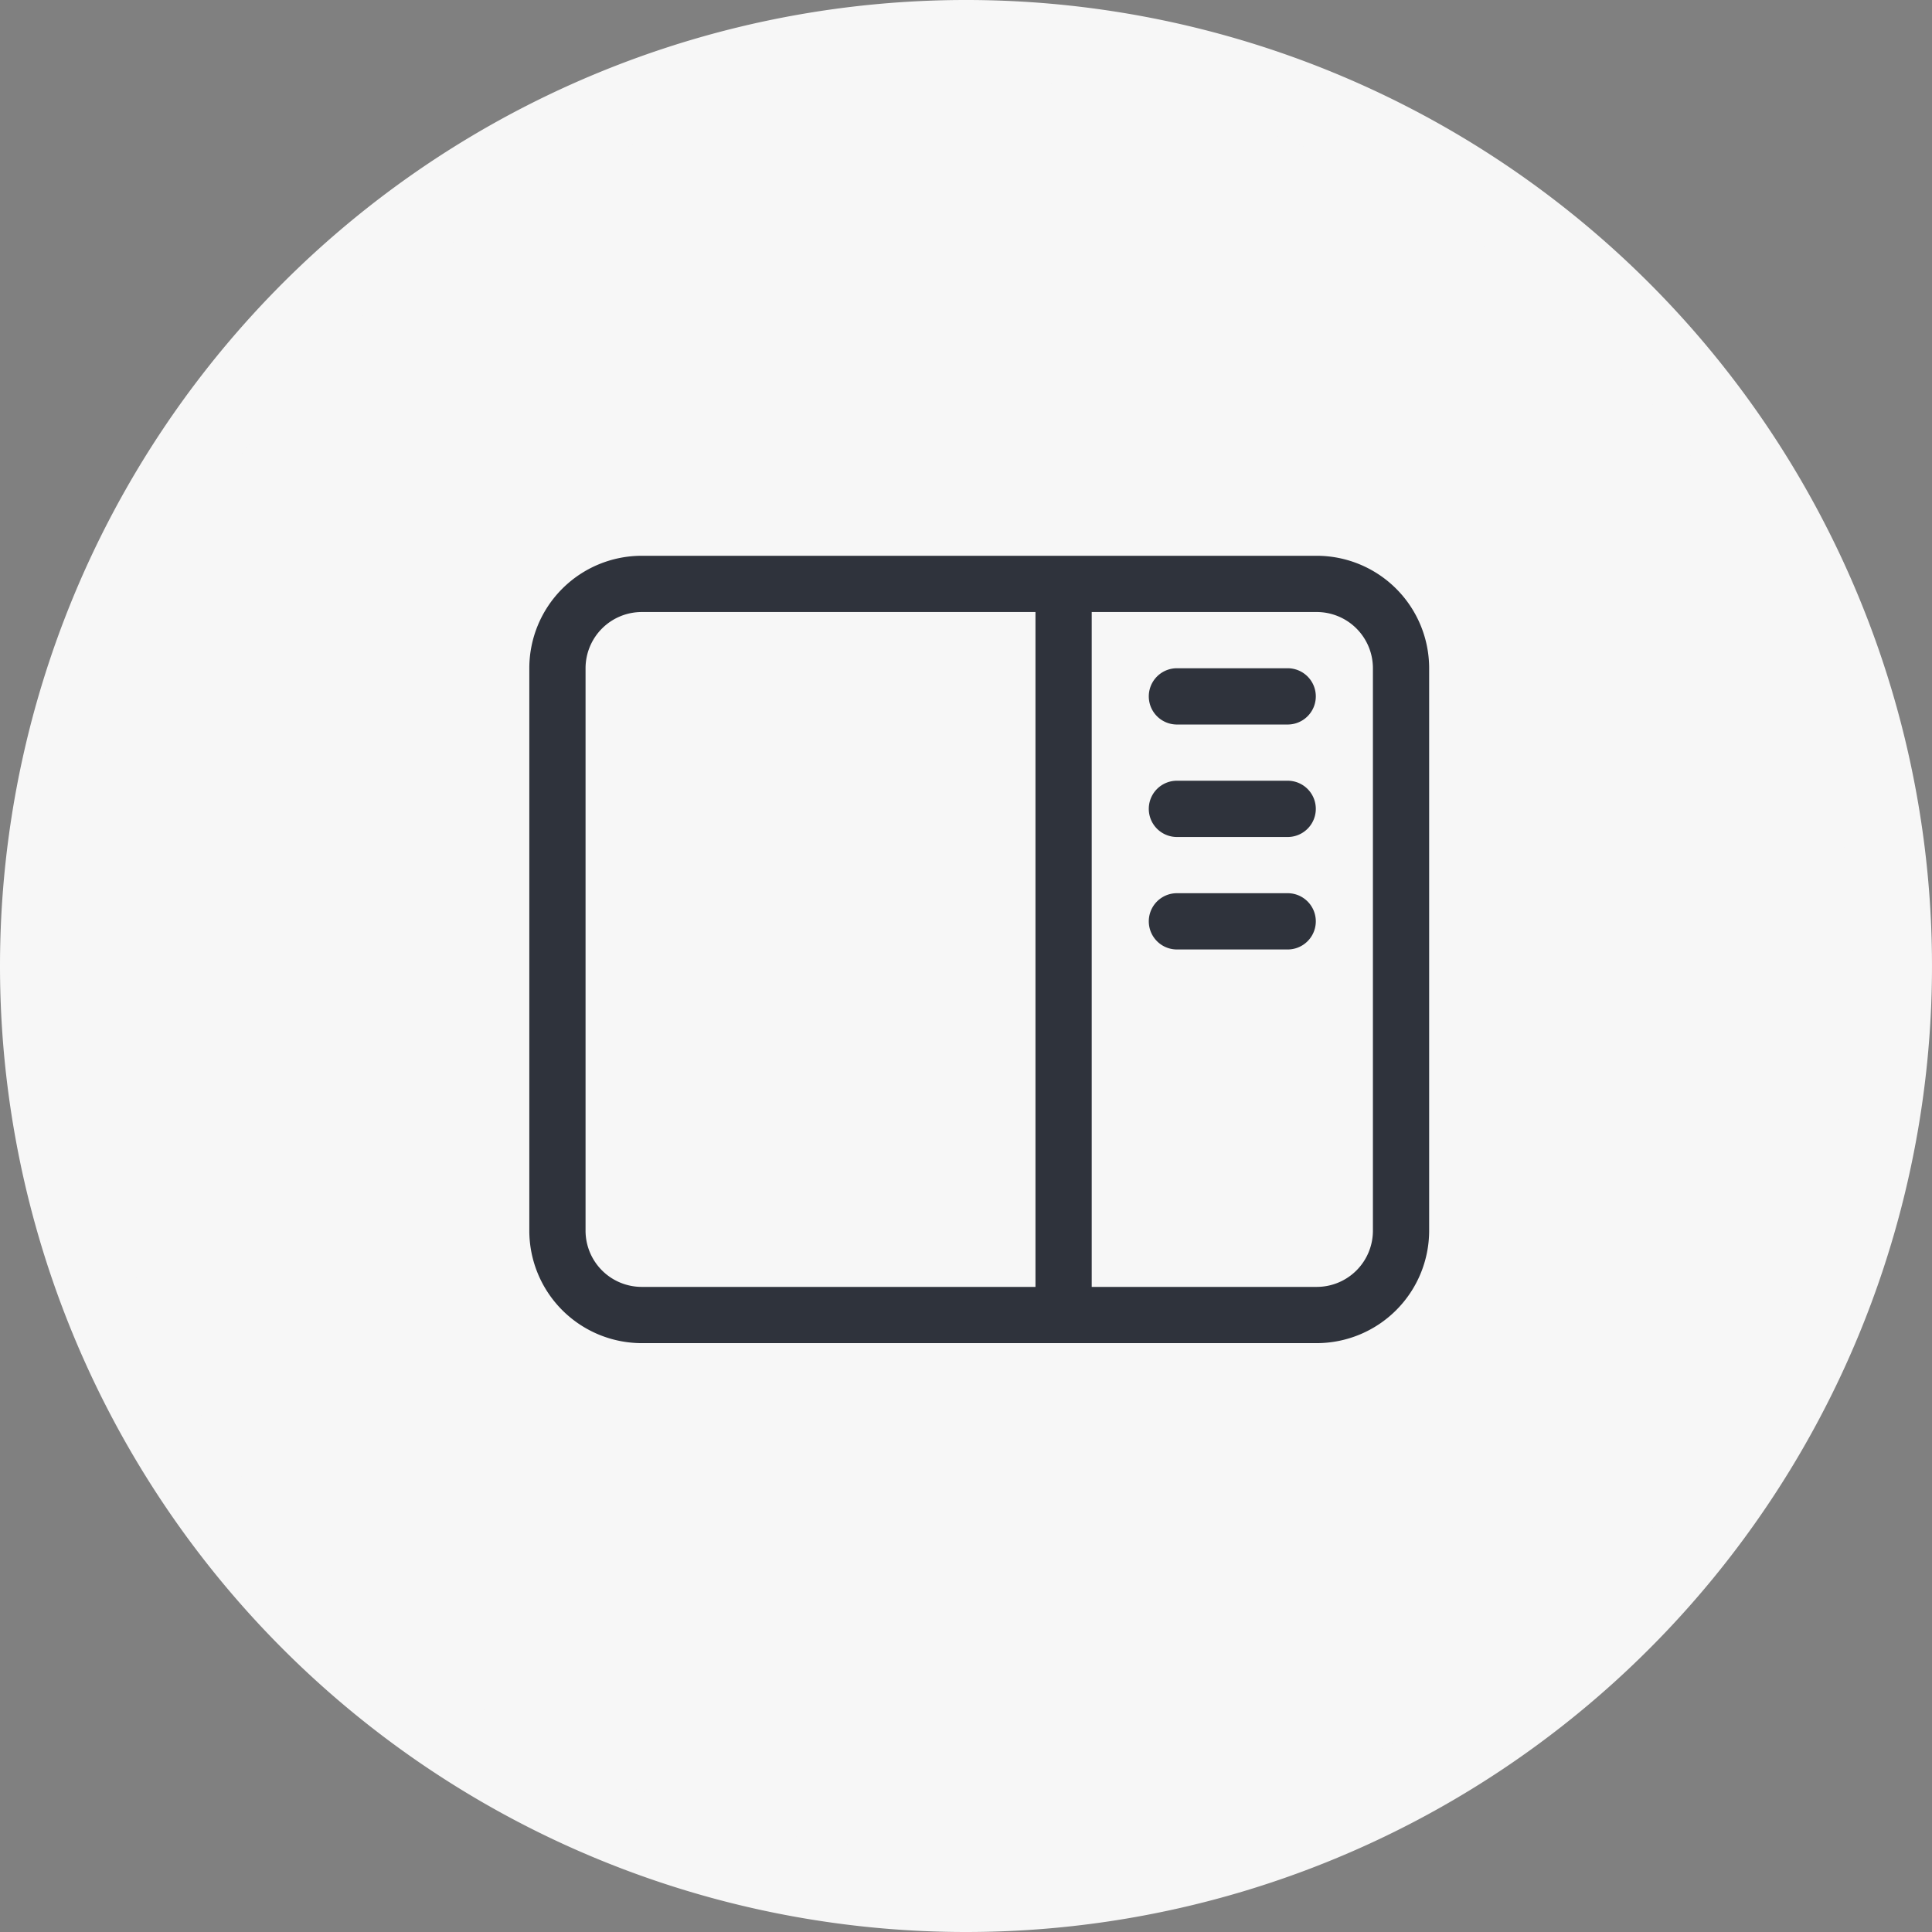
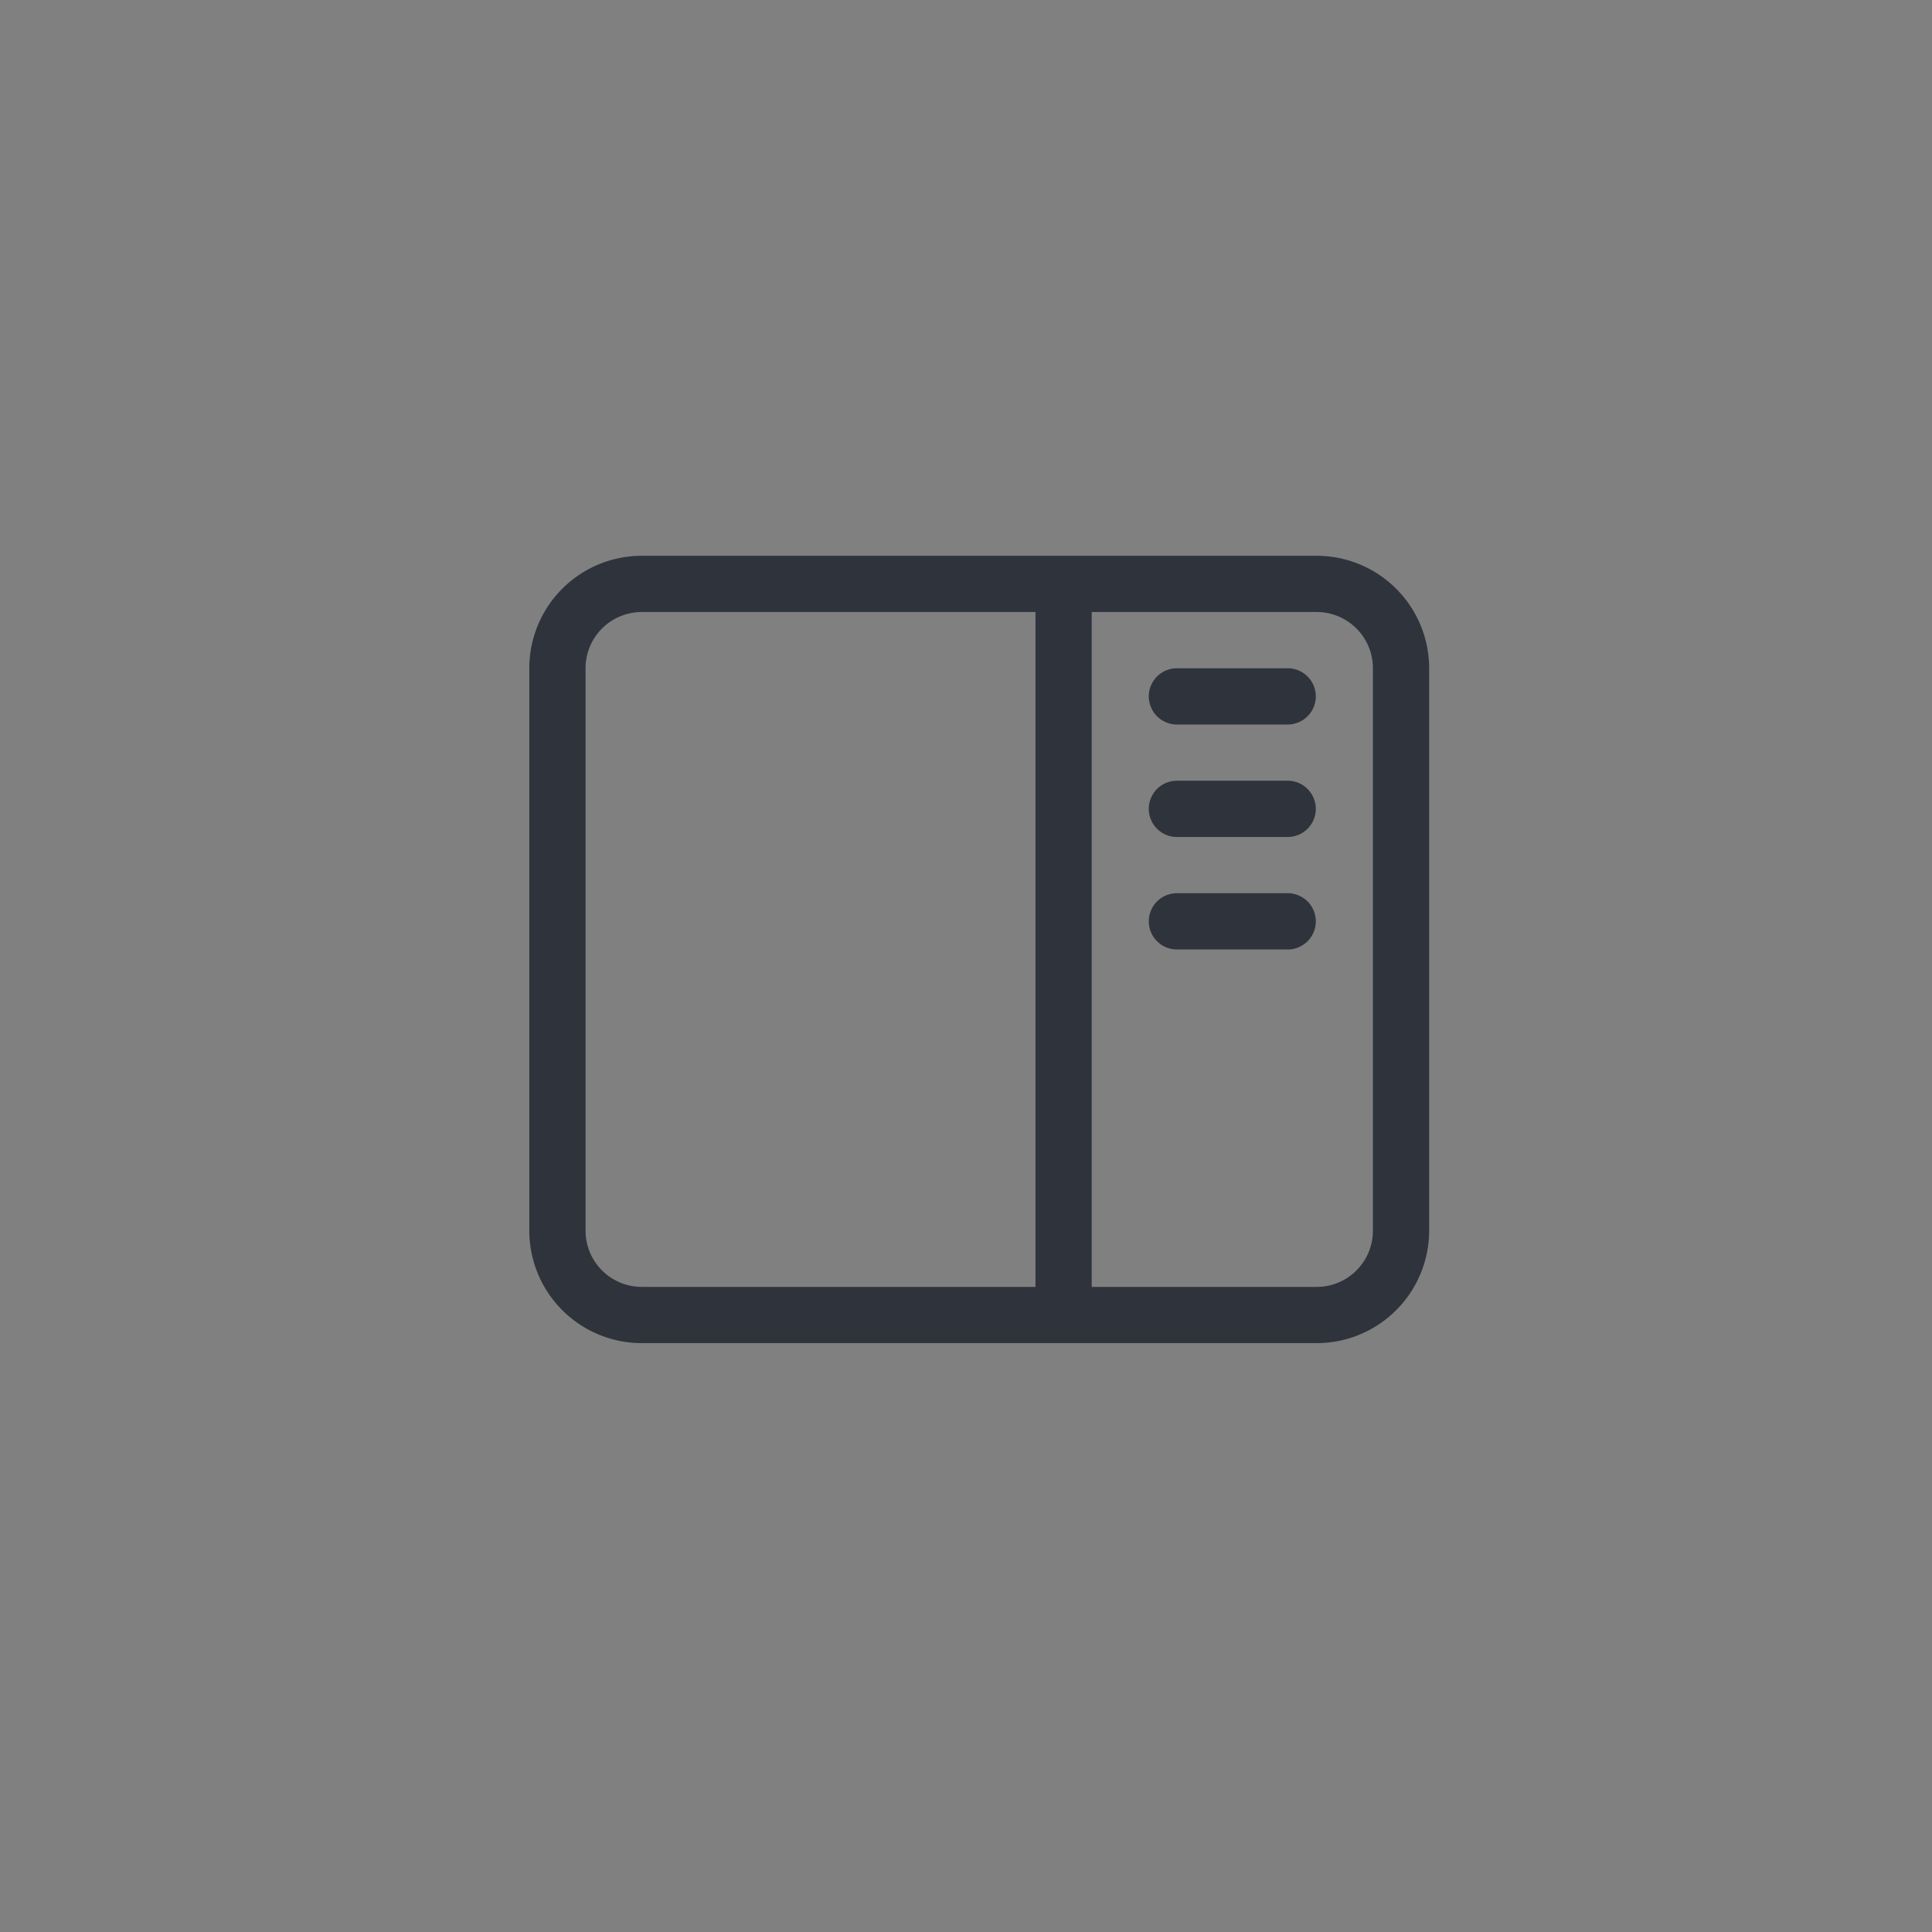
<svg xmlns="http://www.w3.org/2000/svg" width="73" height="73" viewBox="0 0 73 73">
  <rect x="0" y="0" width="73" height="73" fill="#808080" stroke="none" />
  <g id="Group_3041" data-name="Group 3041" transform="translate(-902 -5886)">
-     <path id="Path_8691" data-name="Path 8691" d="M410,1171.983a35,35,0,1,0-35-35,35,35,0,0,0,35,35" transform="translate(528.5 4785.517)" fill="#f7f7f7" stroke="#f7f7f7" stroke-width="3" />
    <path id="sidebar-flip-light" d="M28.687,36.25a1.063,1.063,0,0,1,0,2.125h-4.25a1.063,1.063,0,0,1,0-2.125Zm0,6.375h-4.25a1.063,1.063,0,0,1,0-2.125h4.25a1.063,1.063,0,0,1,0,2.125Zm0,2.125a1.063,1.063,0,0,1,0,2.125h-4.25a1.063,1.063,0,0,1,0-2.125ZM29.75,32A4.252,4.252,0,0,1,34,36.25V57.5a4.254,4.254,0,0,1-4.25,4.25H4.25A4.252,4.252,0,0,1,0,57.5V36.25A4.25,4.25,0,0,1,4.25,32ZM2.125,36.25V57.5A2.124,2.124,0,0,0,4.25,59.625H19.125v-25.5H4.25A2.125,2.125,0,0,0,2.125,36.25ZM29.75,34.125h-8.5v25.5h8.5A2.123,2.123,0,0,0,31.875,57.5V36.25A2.124,2.124,0,0,0,29.75,34.125Z" transform="translate(922 5875)" fill="#2f333c" />
  </g>
</svg>